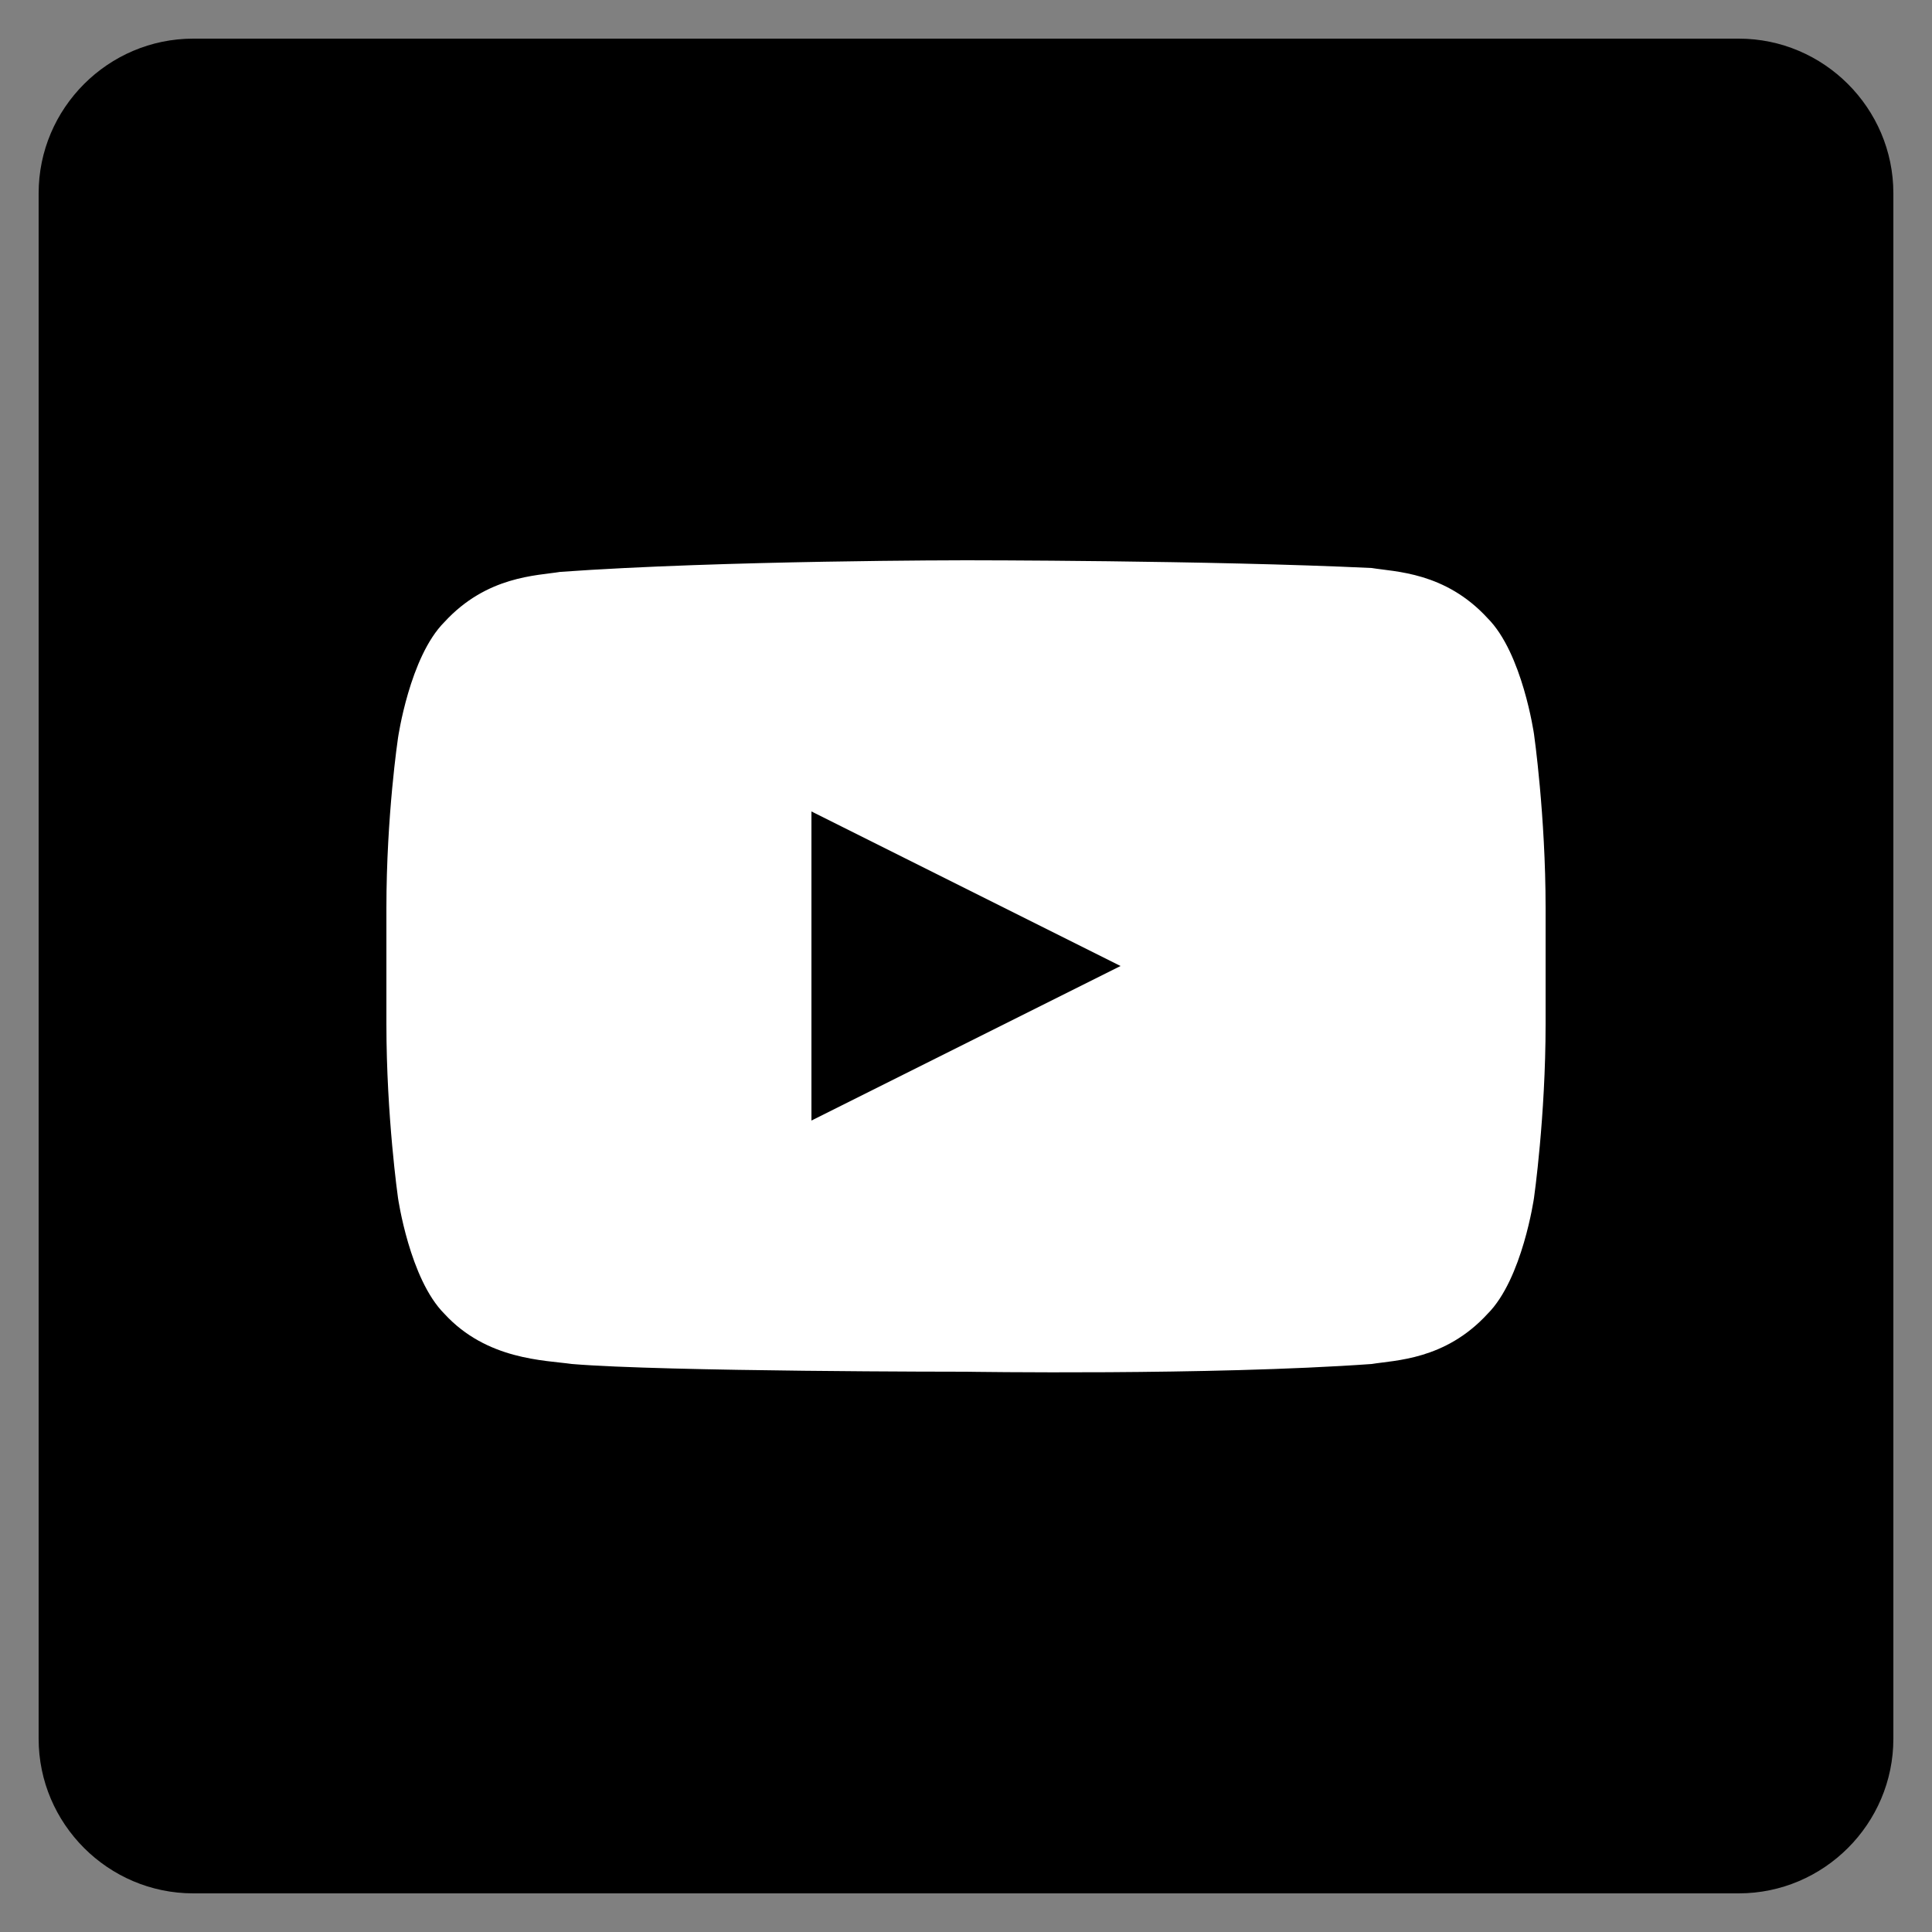
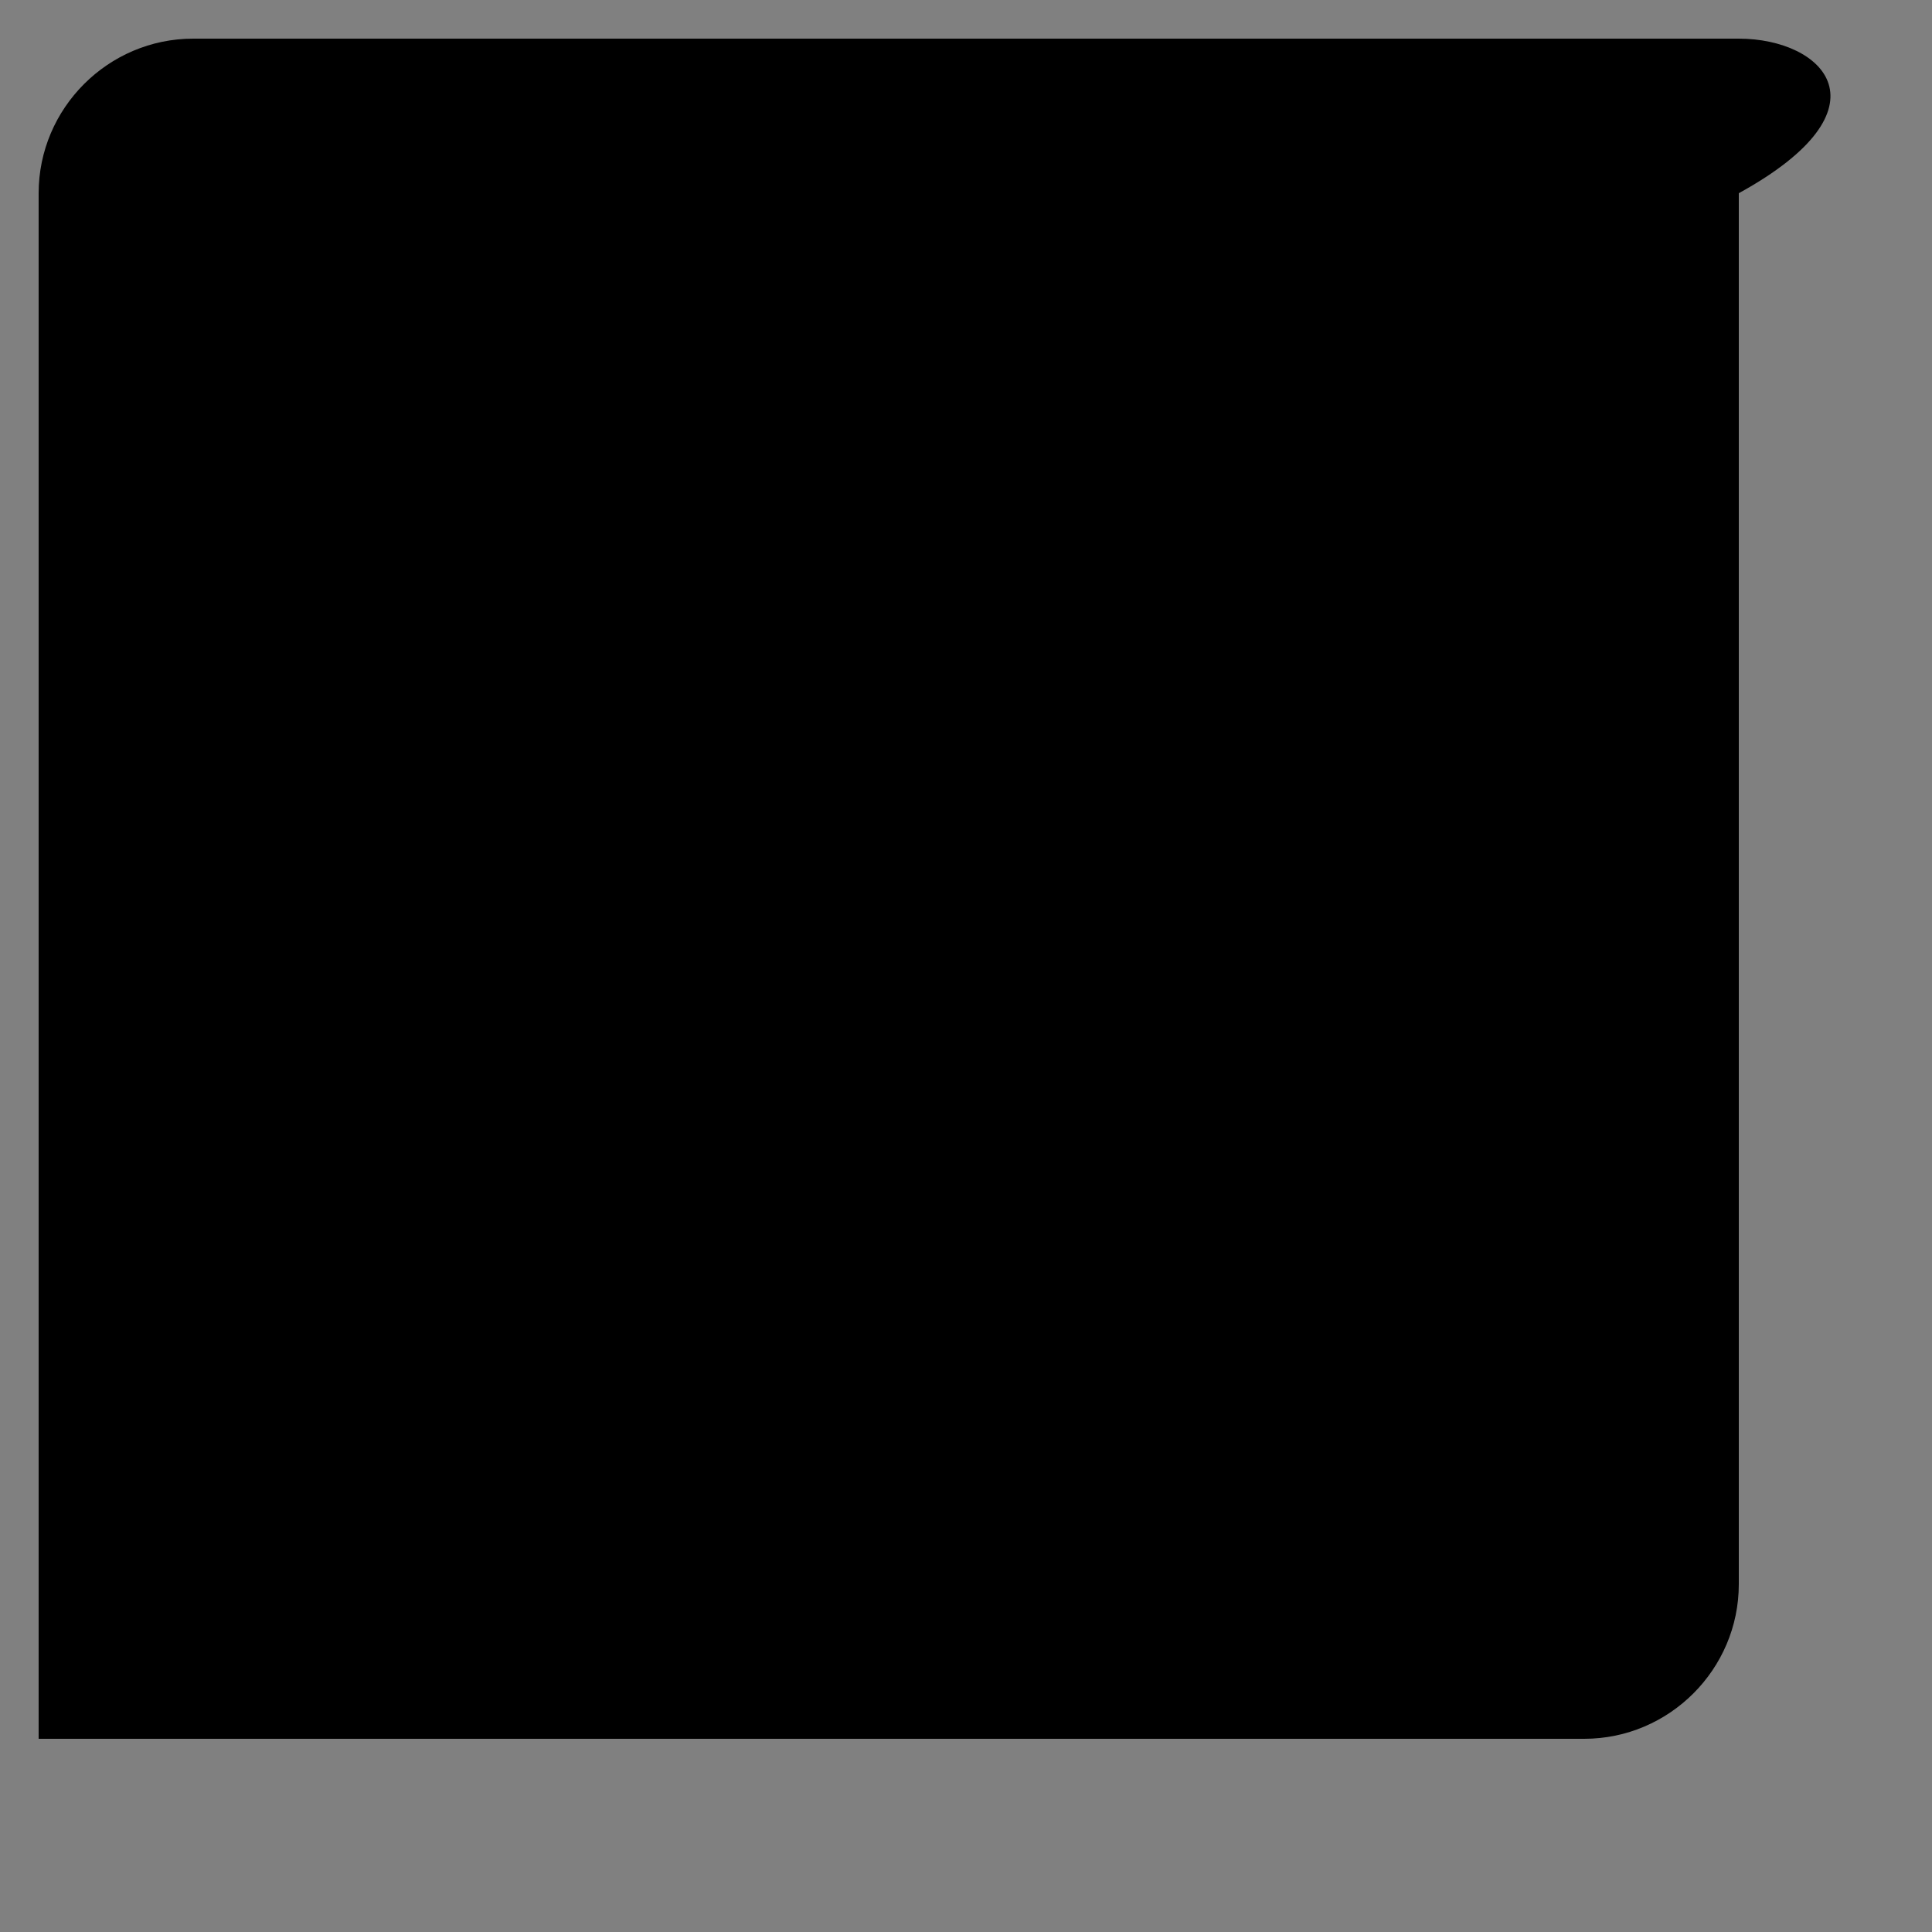
<svg xmlns="http://www.w3.org/2000/svg" enable-background="new 0 0 50 50" id="Layer_1" version="1.1" viewBox="0 0 50 50" xml:space="preserve">
  <rect x="0" y="0" width="50" height="50" fill="#808080" stroke="none" />
-   <path d="M45,1H5C2.8,1,1,2.8,1,5v40c0,2.2,1.8,4,4,4h40c2.2,0,4-1.8,4-4V5C49,2.8,47.2,1,45,1z" fill="#000000" opacity="1" original-fill="#cf3427" />
+   <path d="M45,1H5C2.8,1,1,2.8,1,5v40h40c2.2,0,4-1.8,4-4V5C49,2.8,47.2,1,45,1z" fill="#000000" opacity="1" original-fill="#cf3427" />
  <g id="_x5B____x3E___x5D__1_">
    <g>
-       <path d="M39.7,19c0,0-0.3-2.1-1.2-3c-1.1-1.2-2.4-1.2-3-1.3C31.3,14.5,25,14.5,25,14.5s-6.3,0-10.5,0.3    c-0.6,0.1-1.9,0.1-3,1.3c-0.9,0.9-1.2,3-1.2,3s-0.3,2-0.3,4.4v3c0,2.4,0.3,4.5,0.3,4.5s0.3,2.1,1.2,3c1.1,1.2,2.6,1.2,3.3,1.3    c2.4,0.2,10.2,0.2,10.2,0.2s6.3,0.1,10.5-0.2c0.6-0.1,1.9-0.1,3-1.3c0.9-0.9,1.2-3,1.2-3s0.3-2.1,0.3-4.5v-3    C40,21.1,39.7,19,39.7,19z M21,29v-8l8,4L21,29z" fill="#ffffff" opacity="1" original-fill="#ffffff" />
-     </g>
+       </g>
  </g>
</svg>